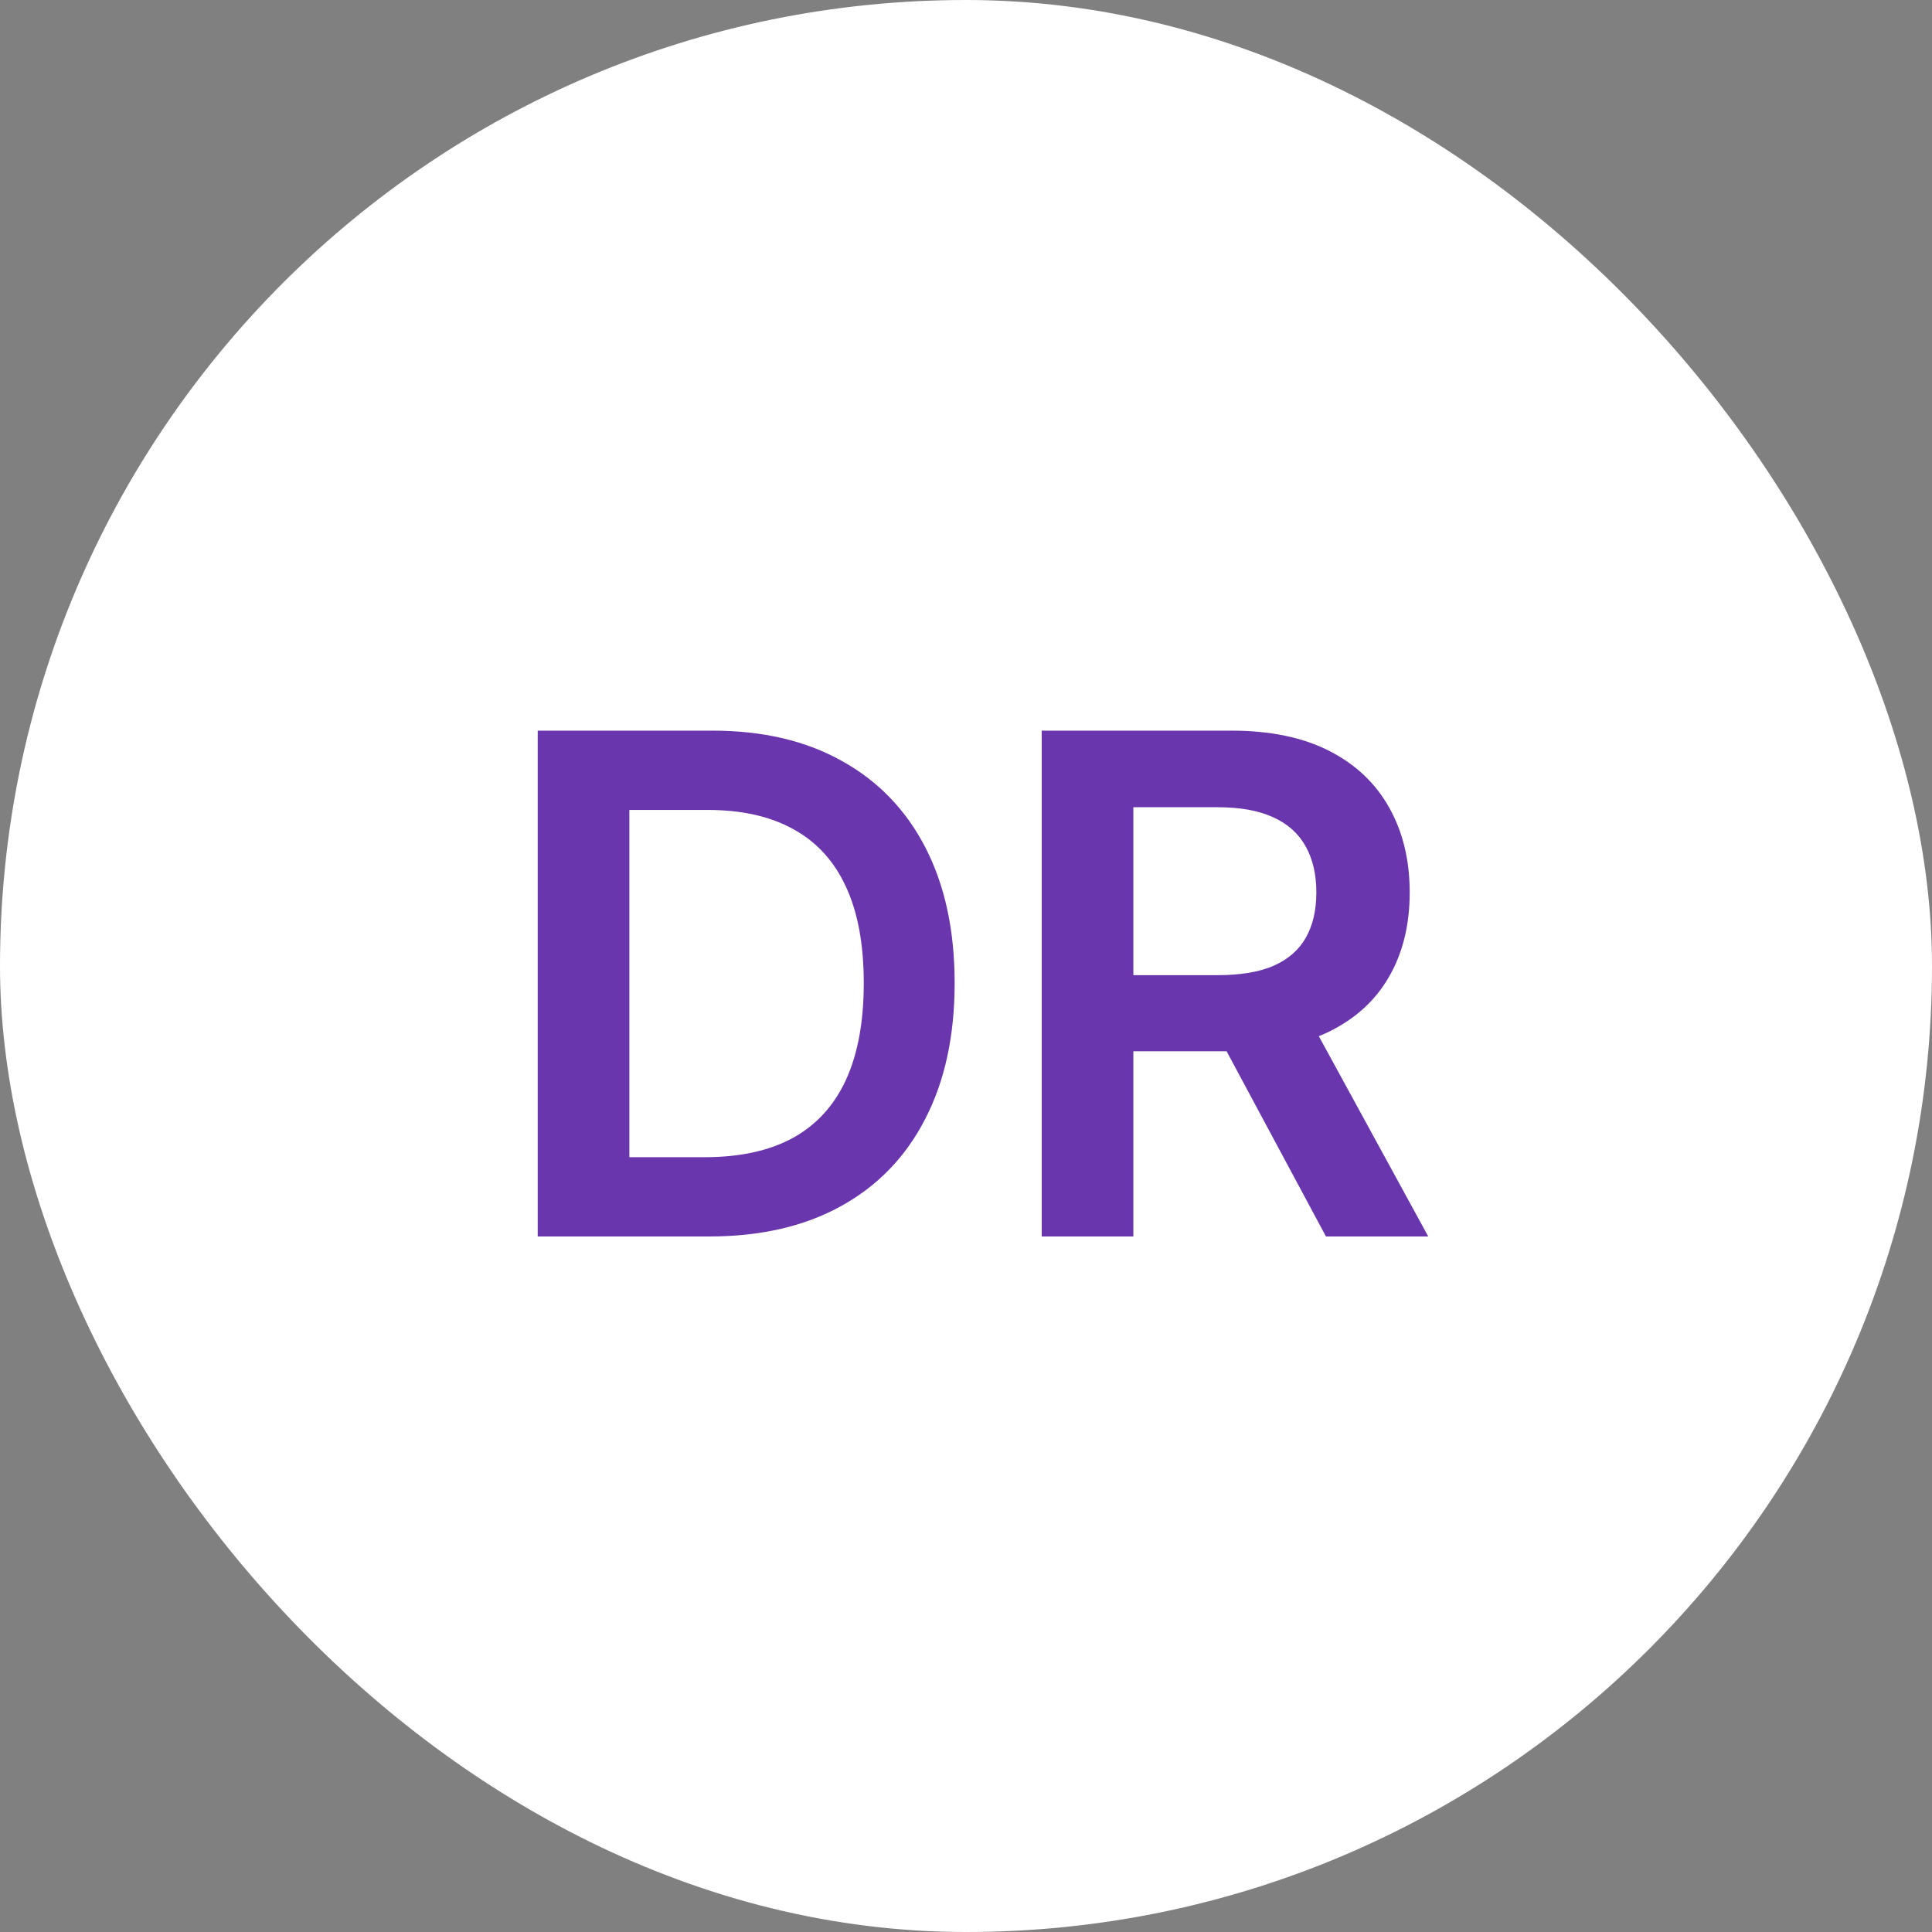
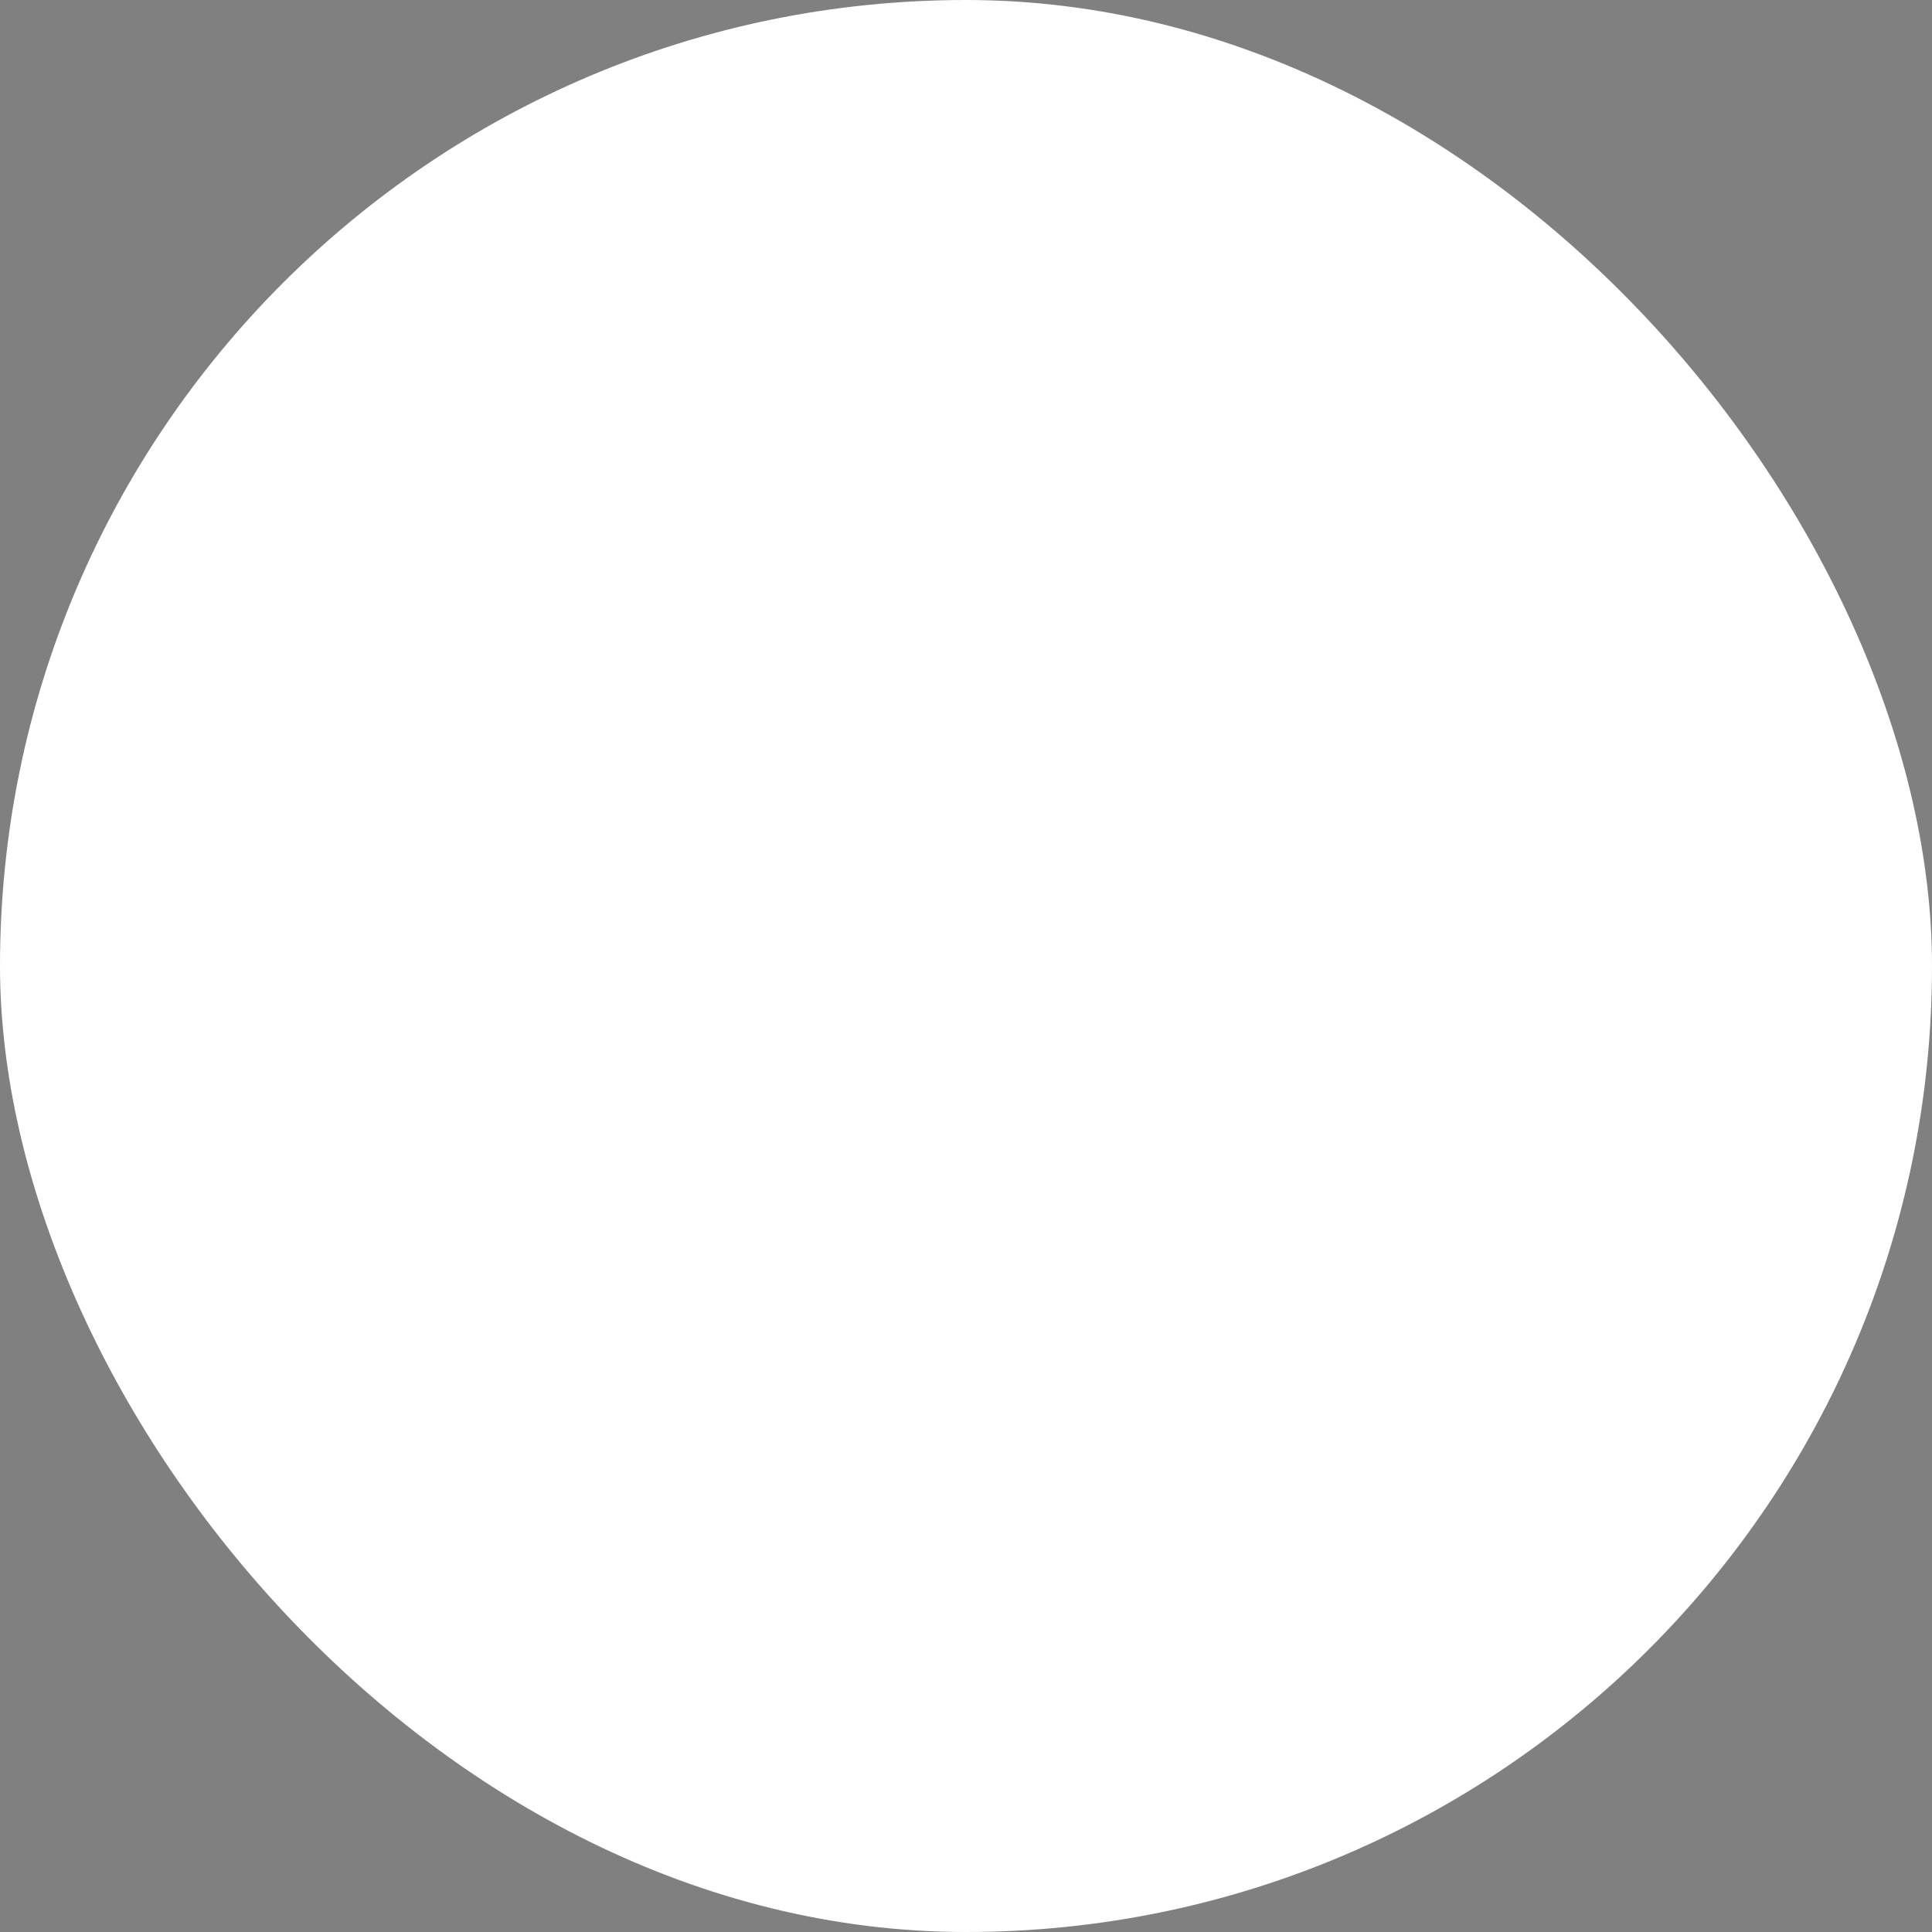
<svg xmlns="http://www.w3.org/2000/svg" width="50" height="50" viewBox="0 0 50 50" fill="none">
  <rect x="0" y="0" width="50" height="50" fill="#808080" stroke="none" />
  <rect width="50" height="50" rx="25" fill="white" />
-   <path d="M18.352 32H13.916V18.909H18.442C19.741 18.909 20.858 19.171 21.791 19.695C22.729 20.215 23.449 20.963 23.952 21.939C24.454 22.915 24.706 24.082 24.706 25.442C24.706 26.805 24.452 27.977 23.945 28.957C23.442 29.938 22.716 30.69 21.766 31.214C20.82 31.738 19.682 32 18.352 32ZM16.288 29.948H18.237C19.149 29.948 19.91 29.782 20.519 29.45C21.129 29.113 21.587 28.612 21.893 27.947C22.2 27.278 22.354 26.443 22.354 25.442C22.354 24.44 22.2 23.609 21.893 22.949C21.587 22.284 21.133 21.788 20.532 21.459C19.935 21.127 19.194 20.961 18.308 20.961H16.288V29.948ZM26.959 32V18.909H31.868C32.874 18.909 33.718 19.084 34.4 19.433C35.086 19.783 35.603 20.273 35.953 20.903C36.306 21.53 36.483 22.261 36.483 23.096C36.483 23.935 36.304 24.664 35.946 25.282C35.593 25.896 35.071 26.371 34.38 26.707C33.69 27.04 32.842 27.206 31.836 27.206H28.34V25.237H31.517C32.105 25.237 32.586 25.156 32.961 24.994C33.336 24.828 33.613 24.587 33.792 24.272C33.975 23.952 34.067 23.56 34.067 23.096C34.067 22.631 33.975 22.235 33.792 21.907C33.609 21.575 33.33 21.323 32.955 21.153C32.58 20.978 32.096 20.891 31.504 20.891H29.331V32H26.959ZM33.722 26.068L36.963 32H34.316L31.133 26.068H33.722Z" fill="#6A36AE" />
</svg>